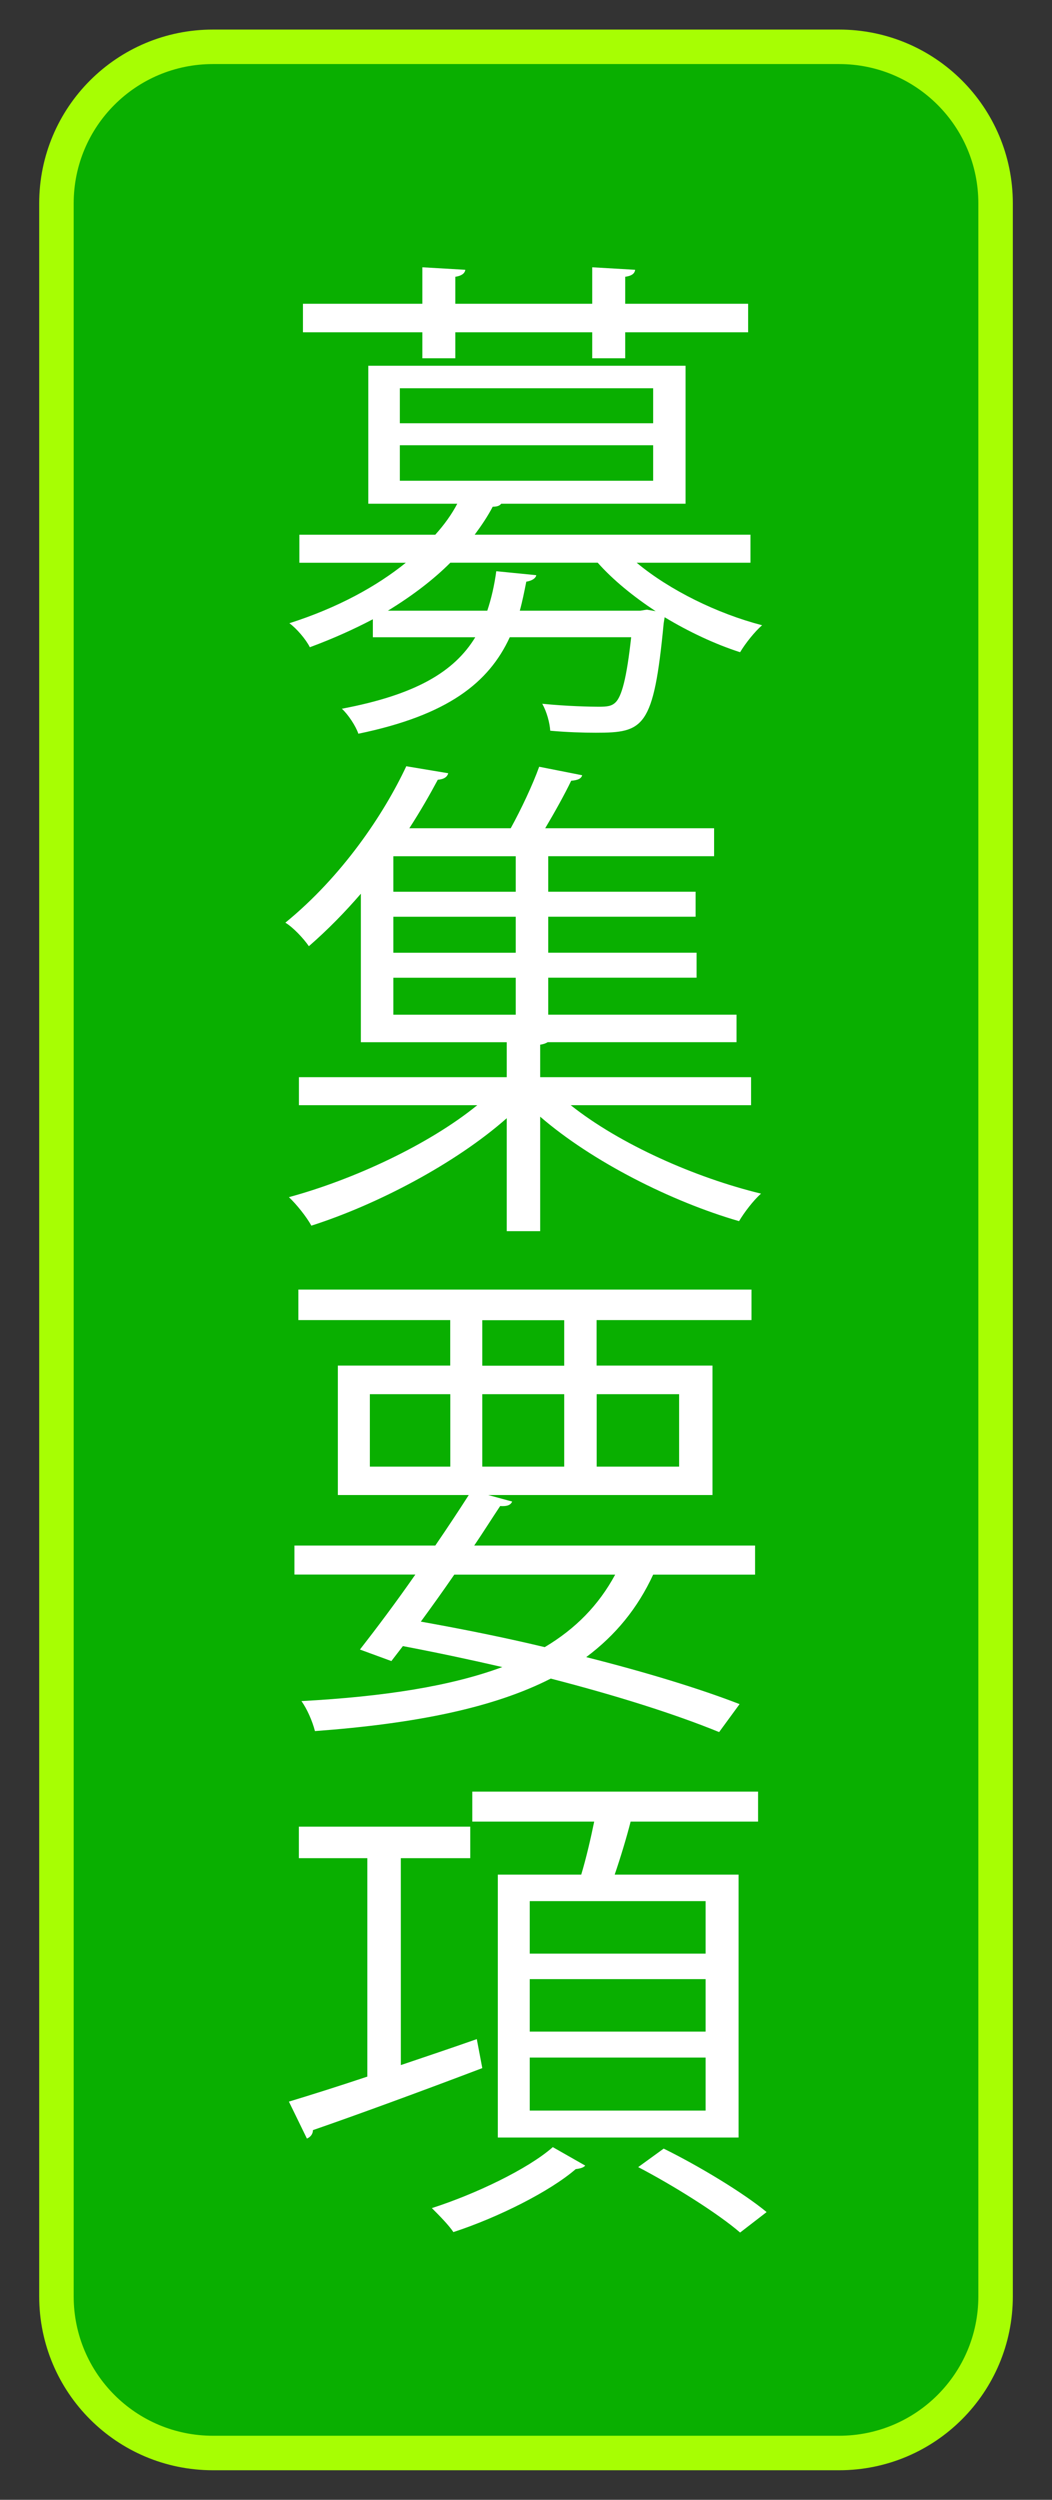
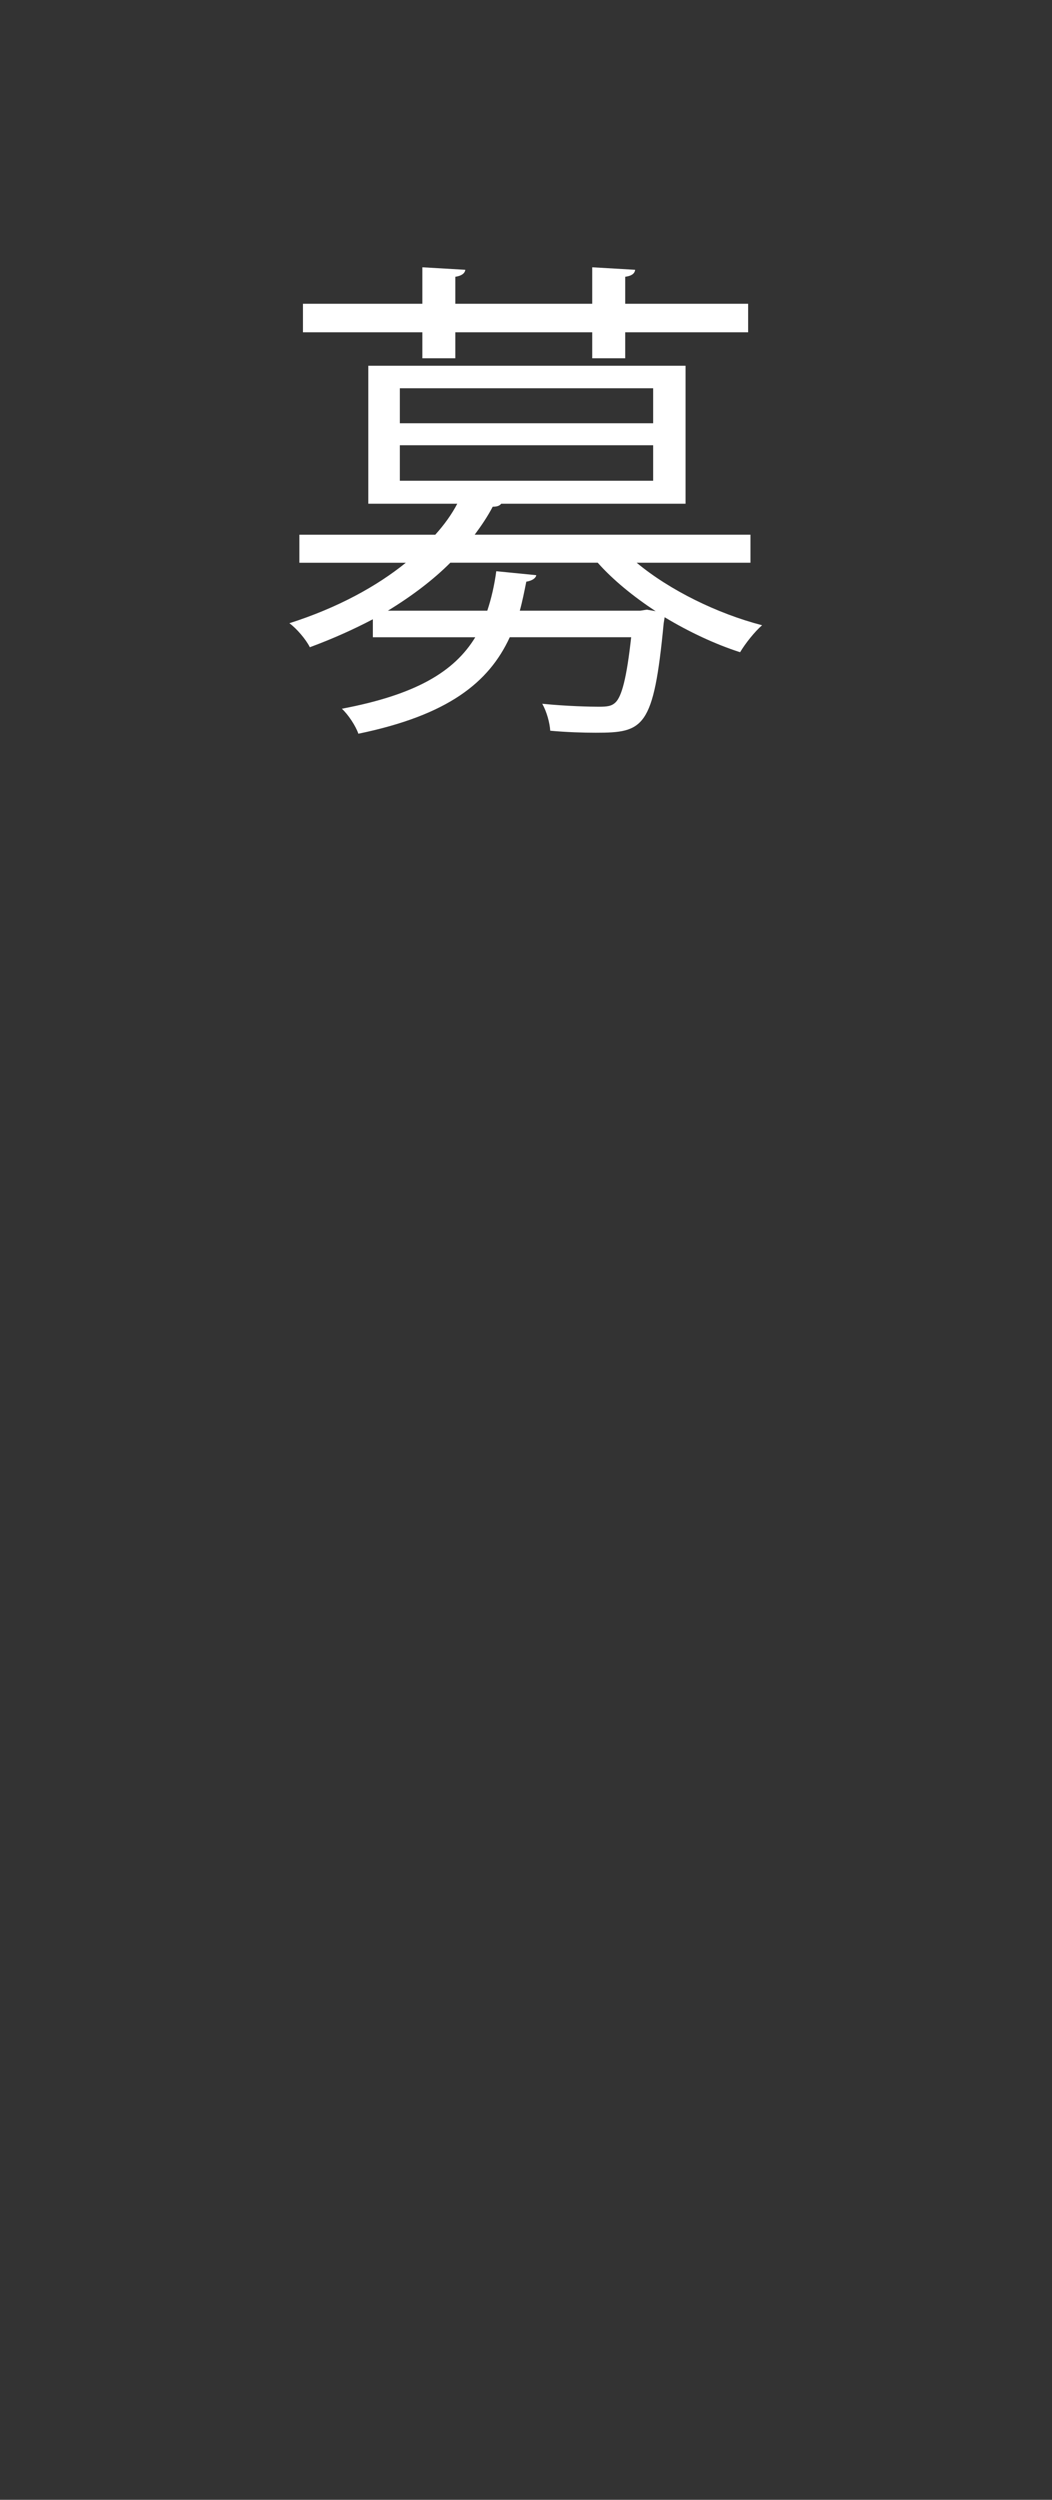
<svg xmlns="http://www.w3.org/2000/svg" version="1.1" id="レイヤー_1" x="0px" y="0px" width="40px" height="95px" viewBox="0 -5.292 40 95" enable-background="new 0 -5.292 40 95" xml:space="preserve">
  <rect x="0" y="-5.292" width="40" height="95" fill="#333333" stroke="none" />
-   <path fill="#09AF00" stroke="#A7FE03" stroke-width="1.311" stroke-miterlimit="10" d="M2.146,2.438  c0-3.291,2.661-5.951,5.951-5.951h23.807c3.289,0,5.951,2.66,5.951,5.951v79.539c0,3.291-2.662,5.953-5.951,5.953H8.097  c-3.29,0-5.951-2.662-5.951-5.953V2.438z" />
  <g>
    <path fill="#FFFFFF" d="M28.539,16.094h-4.331c1.254,1.045,3.077,1.938,4.769,2.375c-0.285,0.247-0.646,0.703-0.836,1.026   c-0.949-0.305-1.957-0.779-2.869-1.33l-0.037,0.228c-0.381,3.99-0.76,4.161-2.584,4.161c-0.476,0-1.103-0.019-1.729-0.076   c-0.02-0.304-0.133-0.722-0.304-1.025c0.931,0.095,1.843,0.113,2.146,0.113c0.323,0,0.494-0.019,0.646-0.171   c0.229-0.228,0.418-0.912,0.589-2.47h-4.616c-0.798,1.729-2.354,2.963-5.757,3.667c-0.095-0.285-0.38-0.722-0.627-0.95   c2.813-0.532,4.274-1.406,5.072-2.716h-3.894v-0.684c-0.724,0.38-1.521,0.74-2.396,1.063c-0.151-0.304-0.513-0.722-0.778-0.912   c1.844-0.589,3.324-1.406,4.427-2.298h-4.047v-1.066h5.167c0.343-0.38,0.628-0.778,0.837-1.178h-3.383V8.608h12.063v5.243h-7.01   c-0.058,0.076-0.152,0.114-0.323,0.114c-0.189,0.361-0.418,0.703-0.685,1.063h10.486v1.064H28.539z M16.059,8.324V7.336h-4.54   V6.253h4.54V4.866l1.634,0.095c-0.02,0.133-0.133,0.228-0.38,0.266v1.026h5.205V4.866l1.633,0.095   c-0.019,0.133-0.112,0.228-0.379,0.266v1.026h4.674v1.083h-4.674v0.988h-1.254V7.336h-5.205v0.988H16.059z M20.391,16.567   c-0.021,0.114-0.152,0.209-0.38,0.247c-0.076,0.38-0.152,0.761-0.247,1.103h4.577c0.152-0.02,0.209-0.038,0.267-0.038l0.322,0.057   c-0.836-0.551-1.613-1.178-2.203-1.843h-5.604c-0.646,0.646-1.443,1.254-2.375,1.824h3.78c0.152-0.456,0.267-0.95,0.342-1.501   L20.391,16.567z M15.203,9.463v1.33h9.632v-1.33H15.203z M15.203,11.629v1.349h9.632v-1.349H15.203z" />
-     <path fill="#FFFFFF" d="M28.559,36.709H21.7c1.86,1.48,4.729,2.754,7.237,3.361c-0.285,0.247-0.646,0.723-0.836,1.046   c-2.563-0.741-5.586-2.262-7.562-3.971v4.351h-1.271v-4.293c-1.957,1.729-4.939,3.287-7.429,4.084   c-0.189-0.343-0.569-0.816-0.854-1.083c2.451-0.665,5.319-1.995,7.162-3.495h-6.781v-1.064h7.902v-1.33h-5.547v-5.643   c-0.59,0.684-1.255,1.368-1.977,1.995c-0.209-0.305-0.607-0.723-0.894-0.894c2.166-1.767,3.743-4.123,4.598-5.945l1.596,0.266   c-0.038,0.133-0.151,0.228-0.398,0.247c-0.305,0.57-0.664,1.197-1.082,1.843h3.855c0.398-0.722,0.836-1.653,1.082-2.337   l1.635,0.323c-0.037,0.133-0.172,0.189-0.418,0.209c-0.246,0.513-0.627,1.197-0.988,1.805h6.422v1.063h-6.307v1.349h5.604v0.95   h-5.604v1.368h5.641v0.949h-5.641v1.406h7.16v1.045h-7.181c-0.058,0.038-0.151,0.076-0.285,0.096v1.234h8.019V36.709L28.559,36.709   z M19.61,28.597v-1.349h-4.654v1.349H19.61z M19.61,30.915v-1.368h-4.654v1.368H19.61z M14.956,31.865v1.405h4.654v-1.405H14.956z" />
-     <path fill="#FFFFFF" d="M28.71,54.549h-3.875c-0.589,1.273-1.425,2.299-2.546,3.135c2.261,0.57,4.313,1.197,5.832,1.786   l-0.778,1.063c-1.672-0.684-3.896-1.387-6.401-2.033c-2.166,1.104-5.11,1.71-8.967,1.995c-0.096-0.38-0.305-0.854-0.514-1.14   c3.172-0.172,5.681-0.57,7.638-1.293c-1.235-0.285-2.488-0.551-3.78-0.797l-0.438,0.569l-1.195-0.438   c0.606-0.777,1.366-1.785,2.107-2.85h-4.598v-1.102h5.356c0.456-0.666,0.895-1.33,1.273-1.92h-4.978v-4.92h4.273v-1.729h-5.774   v-1.159h17.229v1.159h-5.89v1.729h4.407v4.92h-8.529l0.912,0.248c-0.058,0.133-0.19,0.189-0.456,0.17   c-0.305,0.457-0.627,0.97-0.987,1.502H28.71V54.549z M14.063,47.691v2.754h3.059v-2.754H14.063z M17.273,54.549   c-0.418,0.608-0.854,1.217-1.272,1.786c1.597,0.285,3.191,0.606,4.711,0.97c1.179-0.703,2.052-1.597,2.679-2.756H17.273z    M18.338,44.88v1.729h3.115V44.88H18.338z M18.338,50.445h3.115v-2.754h-3.115V50.445z M25.822,47.691h-3.135v2.754h3.135V47.691z" />
-     <path fill="#FFFFFF" d="M15.241,73.188c0.95-0.322,1.919-0.646,2.888-0.987l0.209,1.102c-2.354,0.894-4.845,1.806-6.439,2.356   c0,0.15-0.095,0.266-0.229,0.322l-0.685-1.405c0.817-0.247,1.843-0.57,2.982-0.95v-8.302h-2.603v-1.197h6.516v1.197H15.24   L15.241,73.188L15.241,73.188z M22.251,77.007c-0.058,0.076-0.188,0.113-0.36,0.134c-0.988,0.854-2.963,1.842-4.653,2.394   c-0.172-0.267-0.57-0.665-0.817-0.912c1.652-0.531,3.647-1.481,4.598-2.317L22.251,77.007z M18.928,65.95H22.1   c0.189-0.627,0.36-1.368,0.493-2.015h-4.635v-1.14h10.866v1.14h-4.846c-0.15,0.59-0.379,1.35-0.606,2.015h4.711v9.991h-9.155V65.95   z M26.829,68.952v-1.995h-6.687v1.995H26.829z M26.829,71.915v-1.994h-6.687v1.994H26.829z M26.829,74.917v-2.015h-6.687v2.015   H26.829z M28.141,79.552c-0.836-0.722-2.527-1.784-3.875-2.487l0.969-0.703c1.312,0.646,3.021,1.672,3.914,2.412L28.141,79.552z" />
  </g>
</svg>